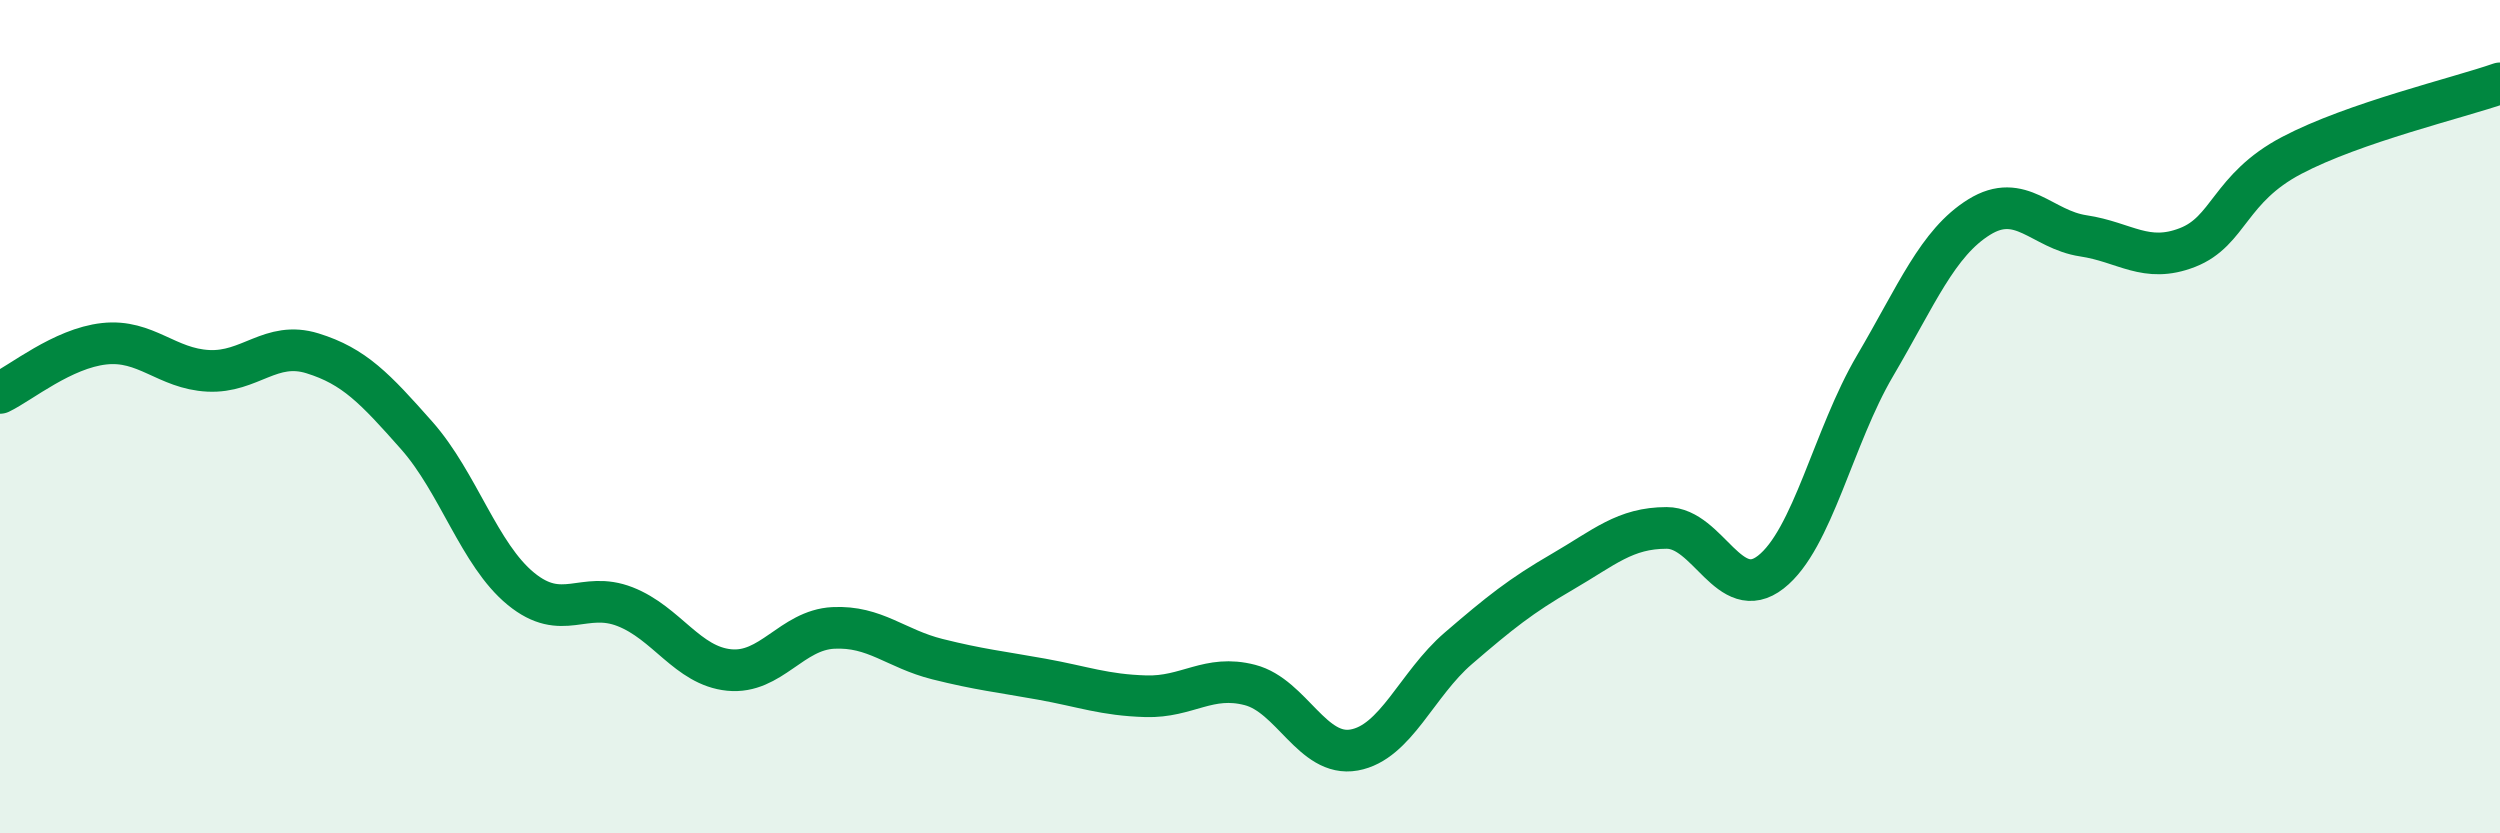
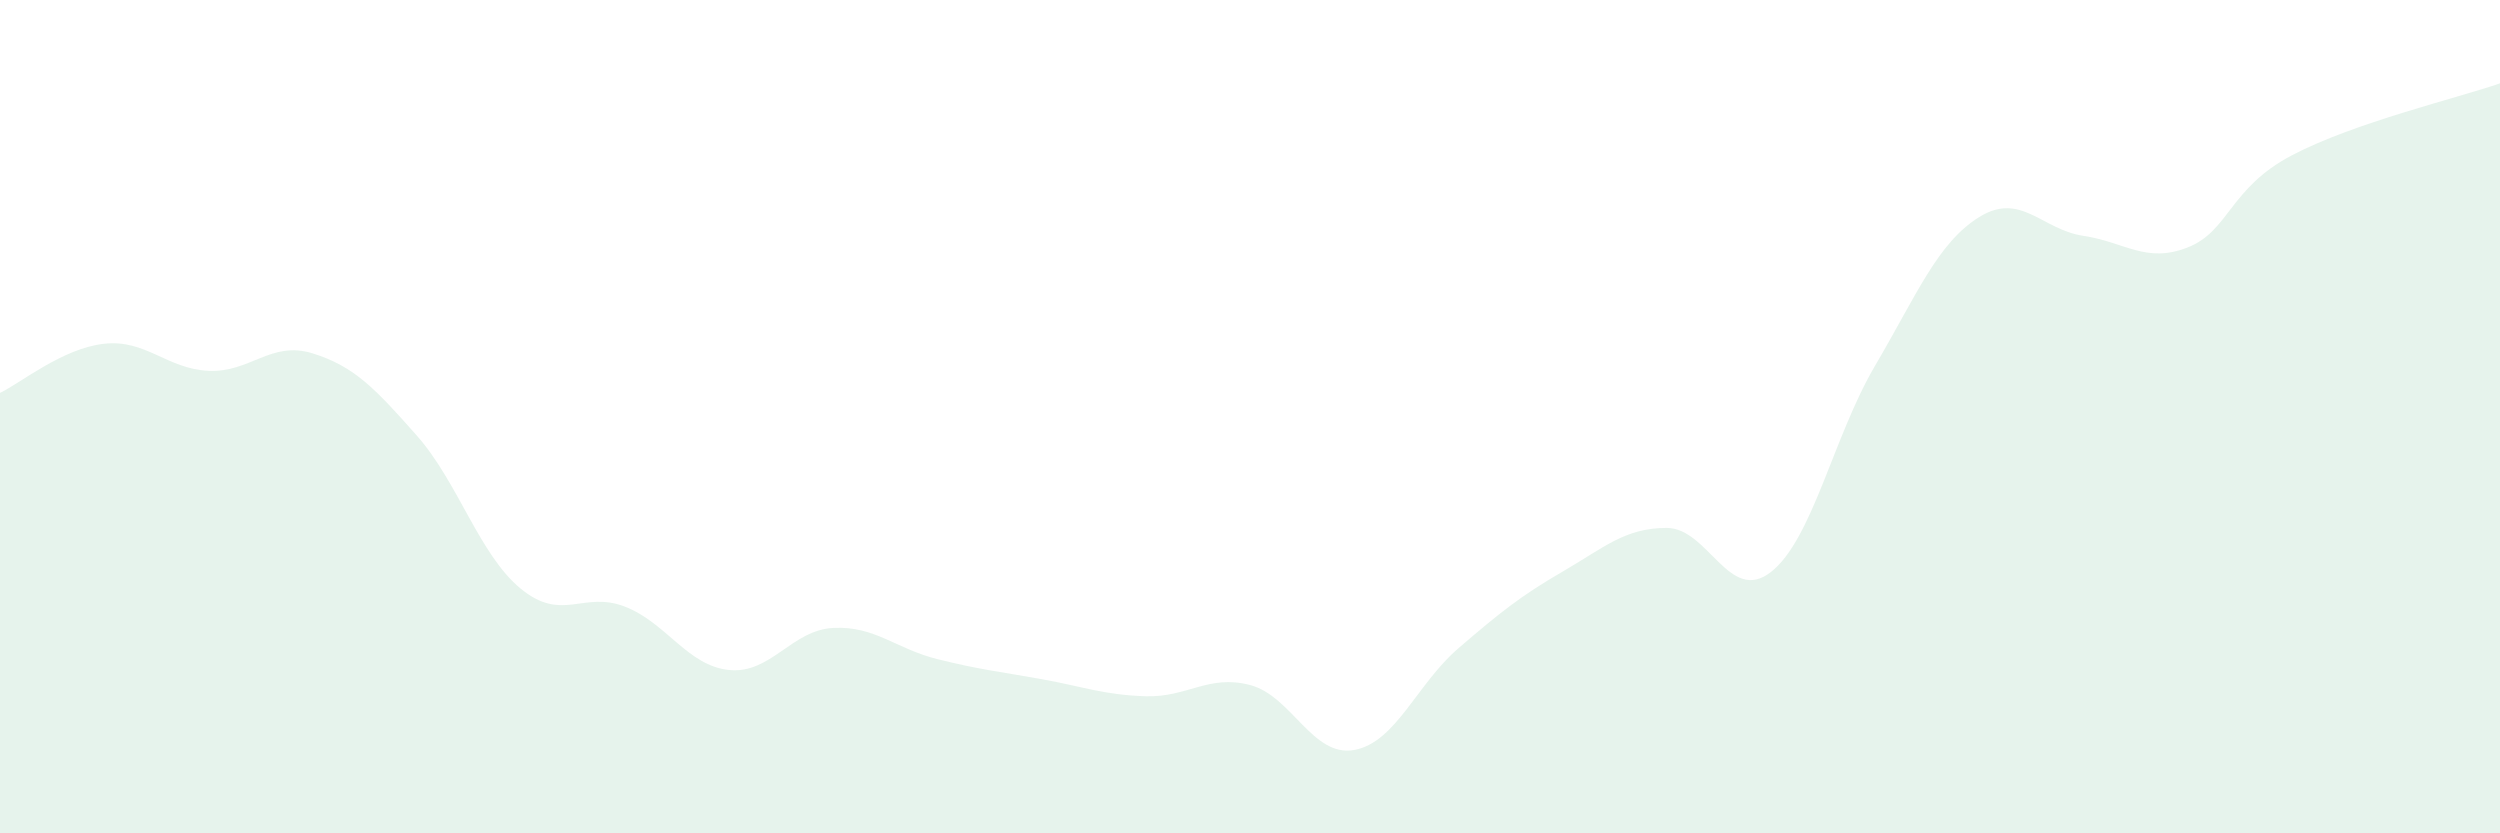
<svg xmlns="http://www.w3.org/2000/svg" width="60" height="20" viewBox="0 0 60 20">
  <path d="M 0,9.43 C 0.5,9.19 1.5,8.36 2.5,8.25 C 3.5,8.14 4,8.85 5,8.9 C 6,8.95 6.5,8.17 7.5,8.48 C 8.5,8.79 9,9.32 10,10.45 C 11,11.58 11.5,13.31 12.5,14.13 C 13.5,14.95 14,14.17 15,14.56 C 16,14.95 16.5,15.98 17.5,16.08 C 18.5,16.18 19,15.12 20,15.07 C 21,15.02 21.5,15.57 22.5,15.82 C 23.5,16.07 24,16.12 25,16.3 C 26,16.48 26.5,16.68 27.5,16.71 C 28.5,16.74 29,16.18 30,16.44 C 31,16.7 31.5,18.18 32.5,18 C 33.5,17.82 34,16.42 35,15.56 C 36,14.7 36.5,14.3 37.5,13.72 C 38.5,13.14 39,12.67 40,12.67 C 41,12.67 41.5,14.51 42.5,13.73 C 43.5,12.95 44,10.48 45,8.78 C 46,7.08 46.5,5.83 47.5,5.21 C 48.5,4.59 49,5.51 50,5.66 C 51,5.81 51.5,6.33 52.5,5.94 C 53.5,5.55 53.5,4.52 55,3.73 C 56.5,2.94 59,2.35 60,2L60 20L0 20Z" fill="#008740" opacity="0.1" stroke-linecap="round" stroke-linejoin="round" />
-   <path d="M 0,9.43 C 0.5,9.19 1.5,8.36 2.5,8.25 C 3.5,8.14 4,8.85 5,8.9 C 6,8.95 6.5,8.17 7.5,8.48 C 8.5,8.79 9,9.32 10,10.45 C 11,11.58 11.5,13.31 12.5,14.13 C 13.5,14.95 14,14.17 15,14.56 C 16,14.95 16.5,15.98 17.5,16.08 C 18.5,16.18 19,15.12 20,15.07 C 21,15.02 21.5,15.57 22.5,15.82 C 23.5,16.07 24,16.12 25,16.3 C 26,16.48 26.5,16.68 27.5,16.71 C 28.5,16.74 29,16.18 30,16.44 C 31,16.7 31.5,18.18 32.5,18 C 33.5,17.82 34,16.42 35,15.56 C 36,14.7 36.5,14.3 37.5,13.72 C 38.5,13.14 39,12.67 40,12.67 C 41,12.67 41.5,14.51 42.5,13.73 C 43.5,12.95 44,10.48 45,8.78 C 46,7.08 46.5,5.83 47.5,5.21 C 48.5,4.59 49,5.51 50,5.66 C 51,5.81 51.5,6.33 52.5,5.94 C 53.5,5.55 53.5,4.52 55,3.73 C 56.5,2.94 59,2.35 60,2" stroke="#008740" stroke-width="1" fill="none" stroke-linecap="round" stroke-linejoin="round" />
</svg>